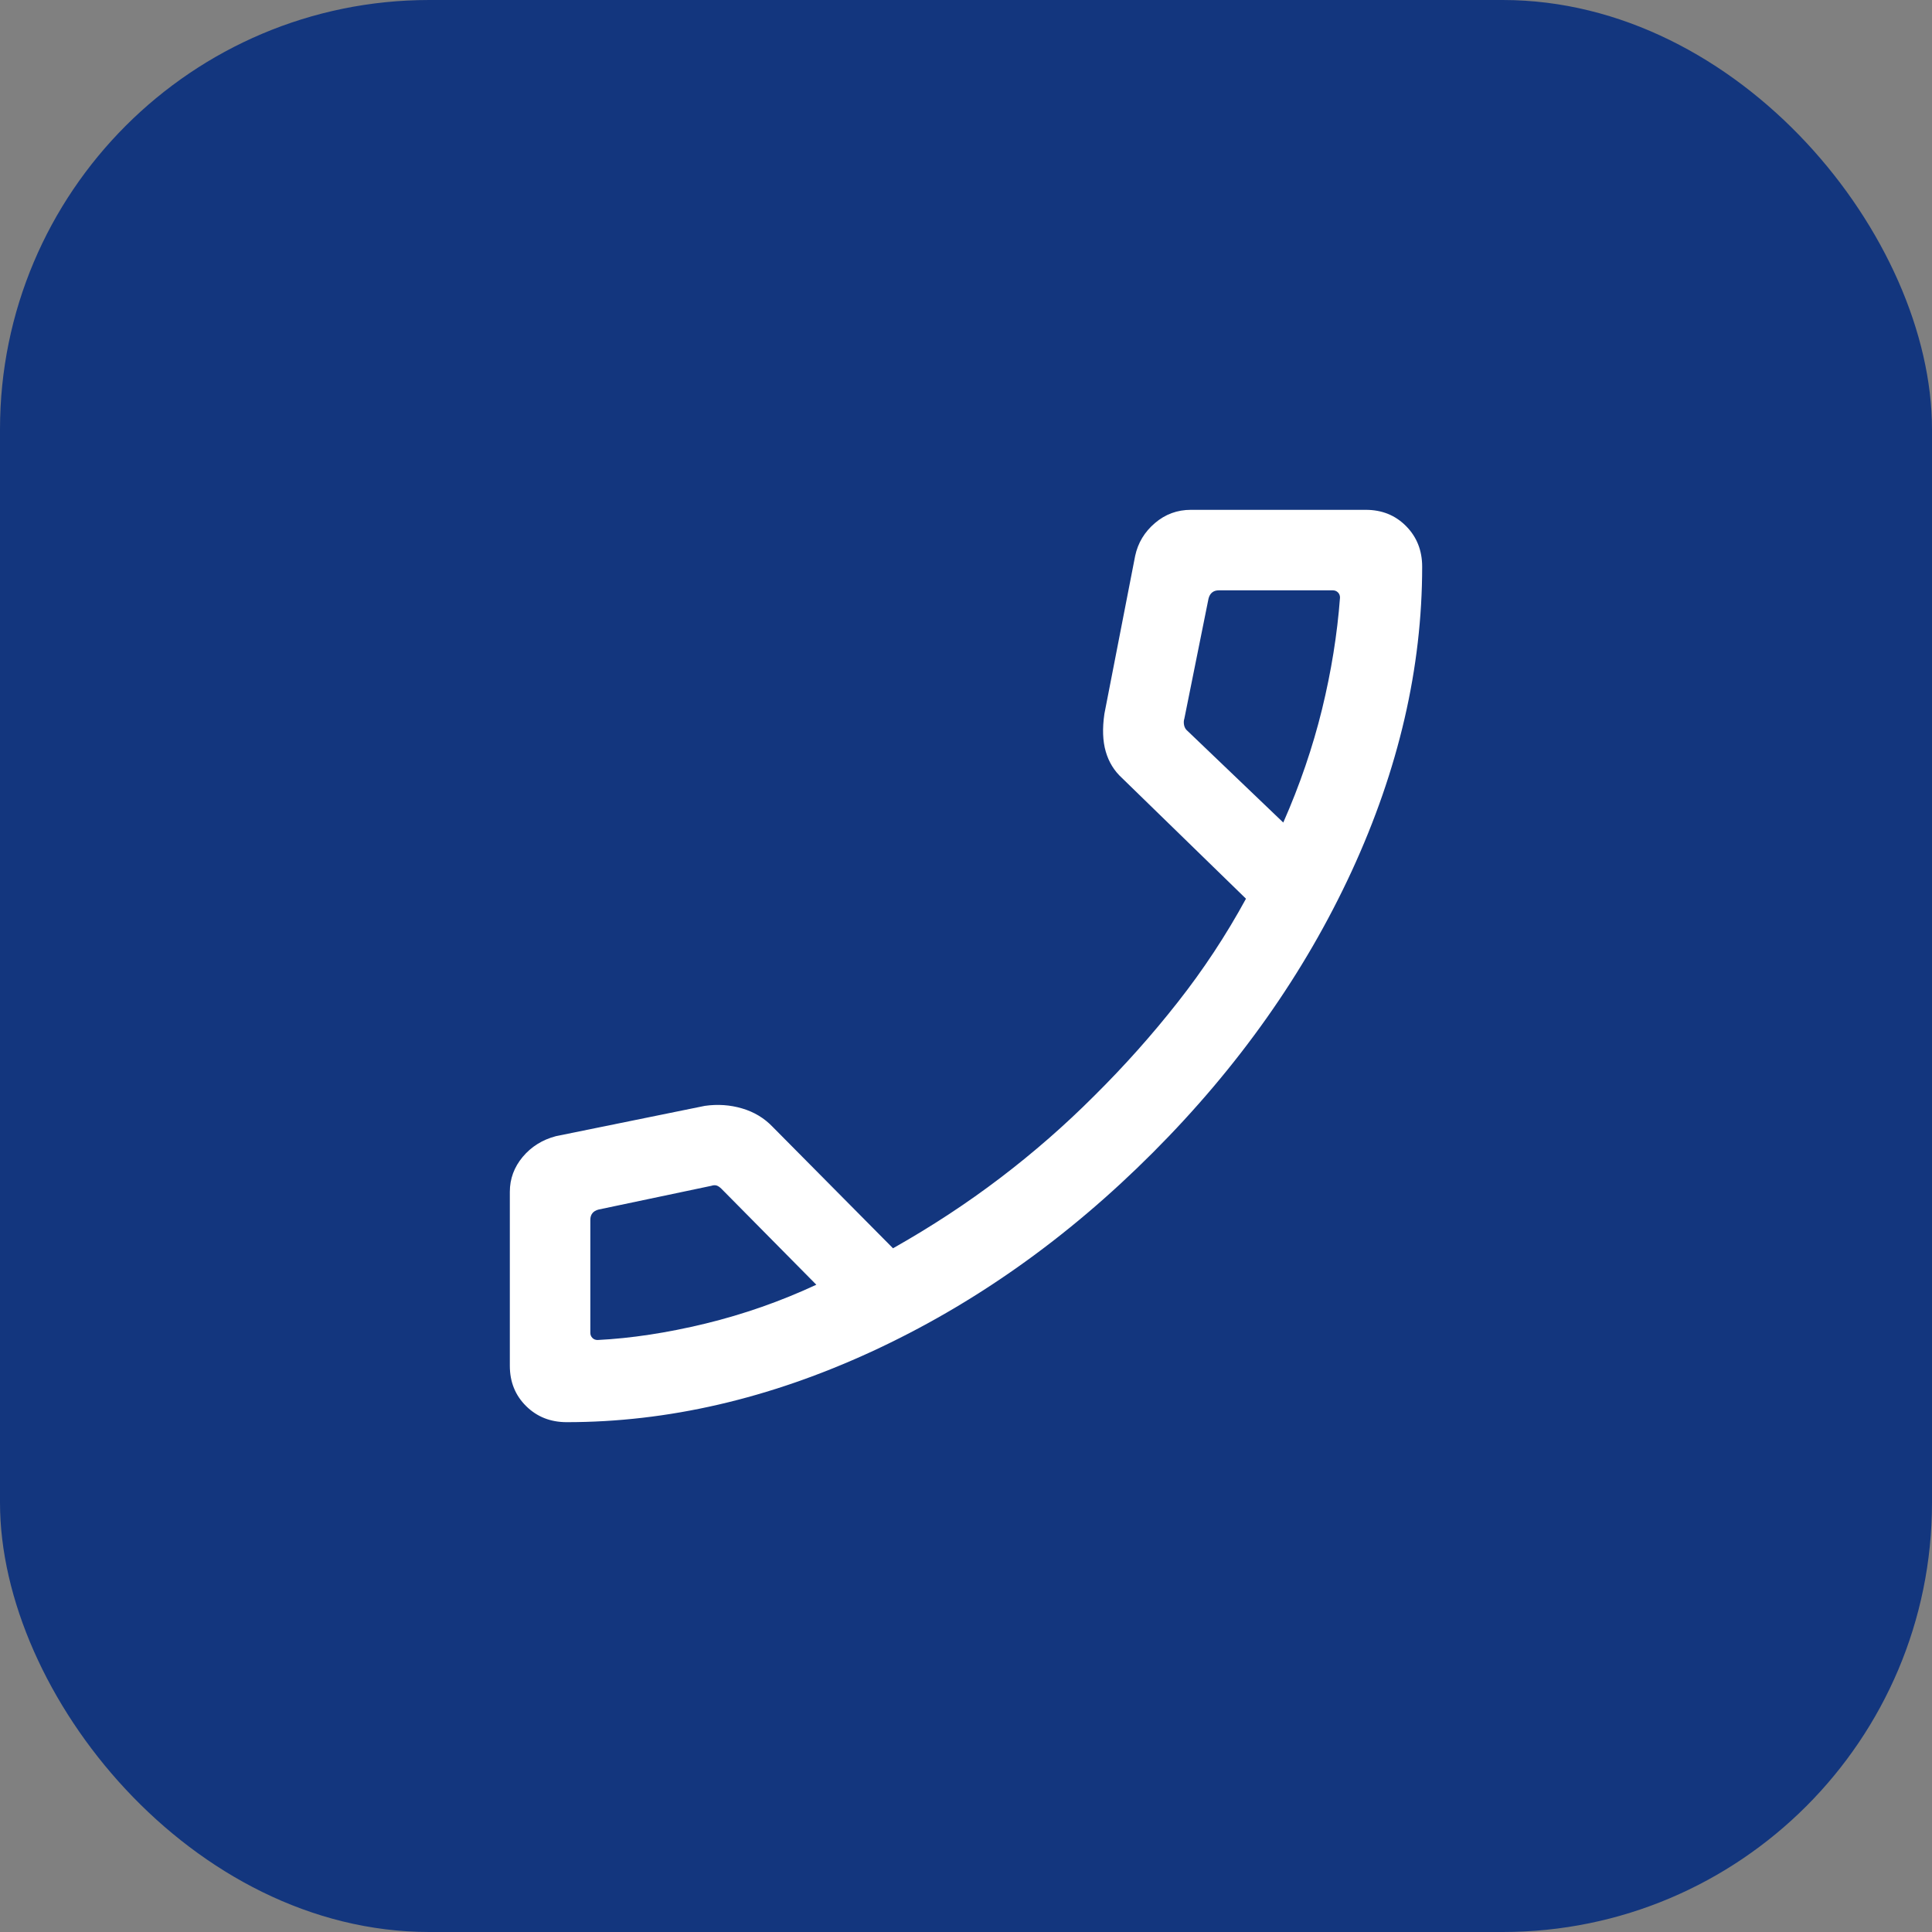
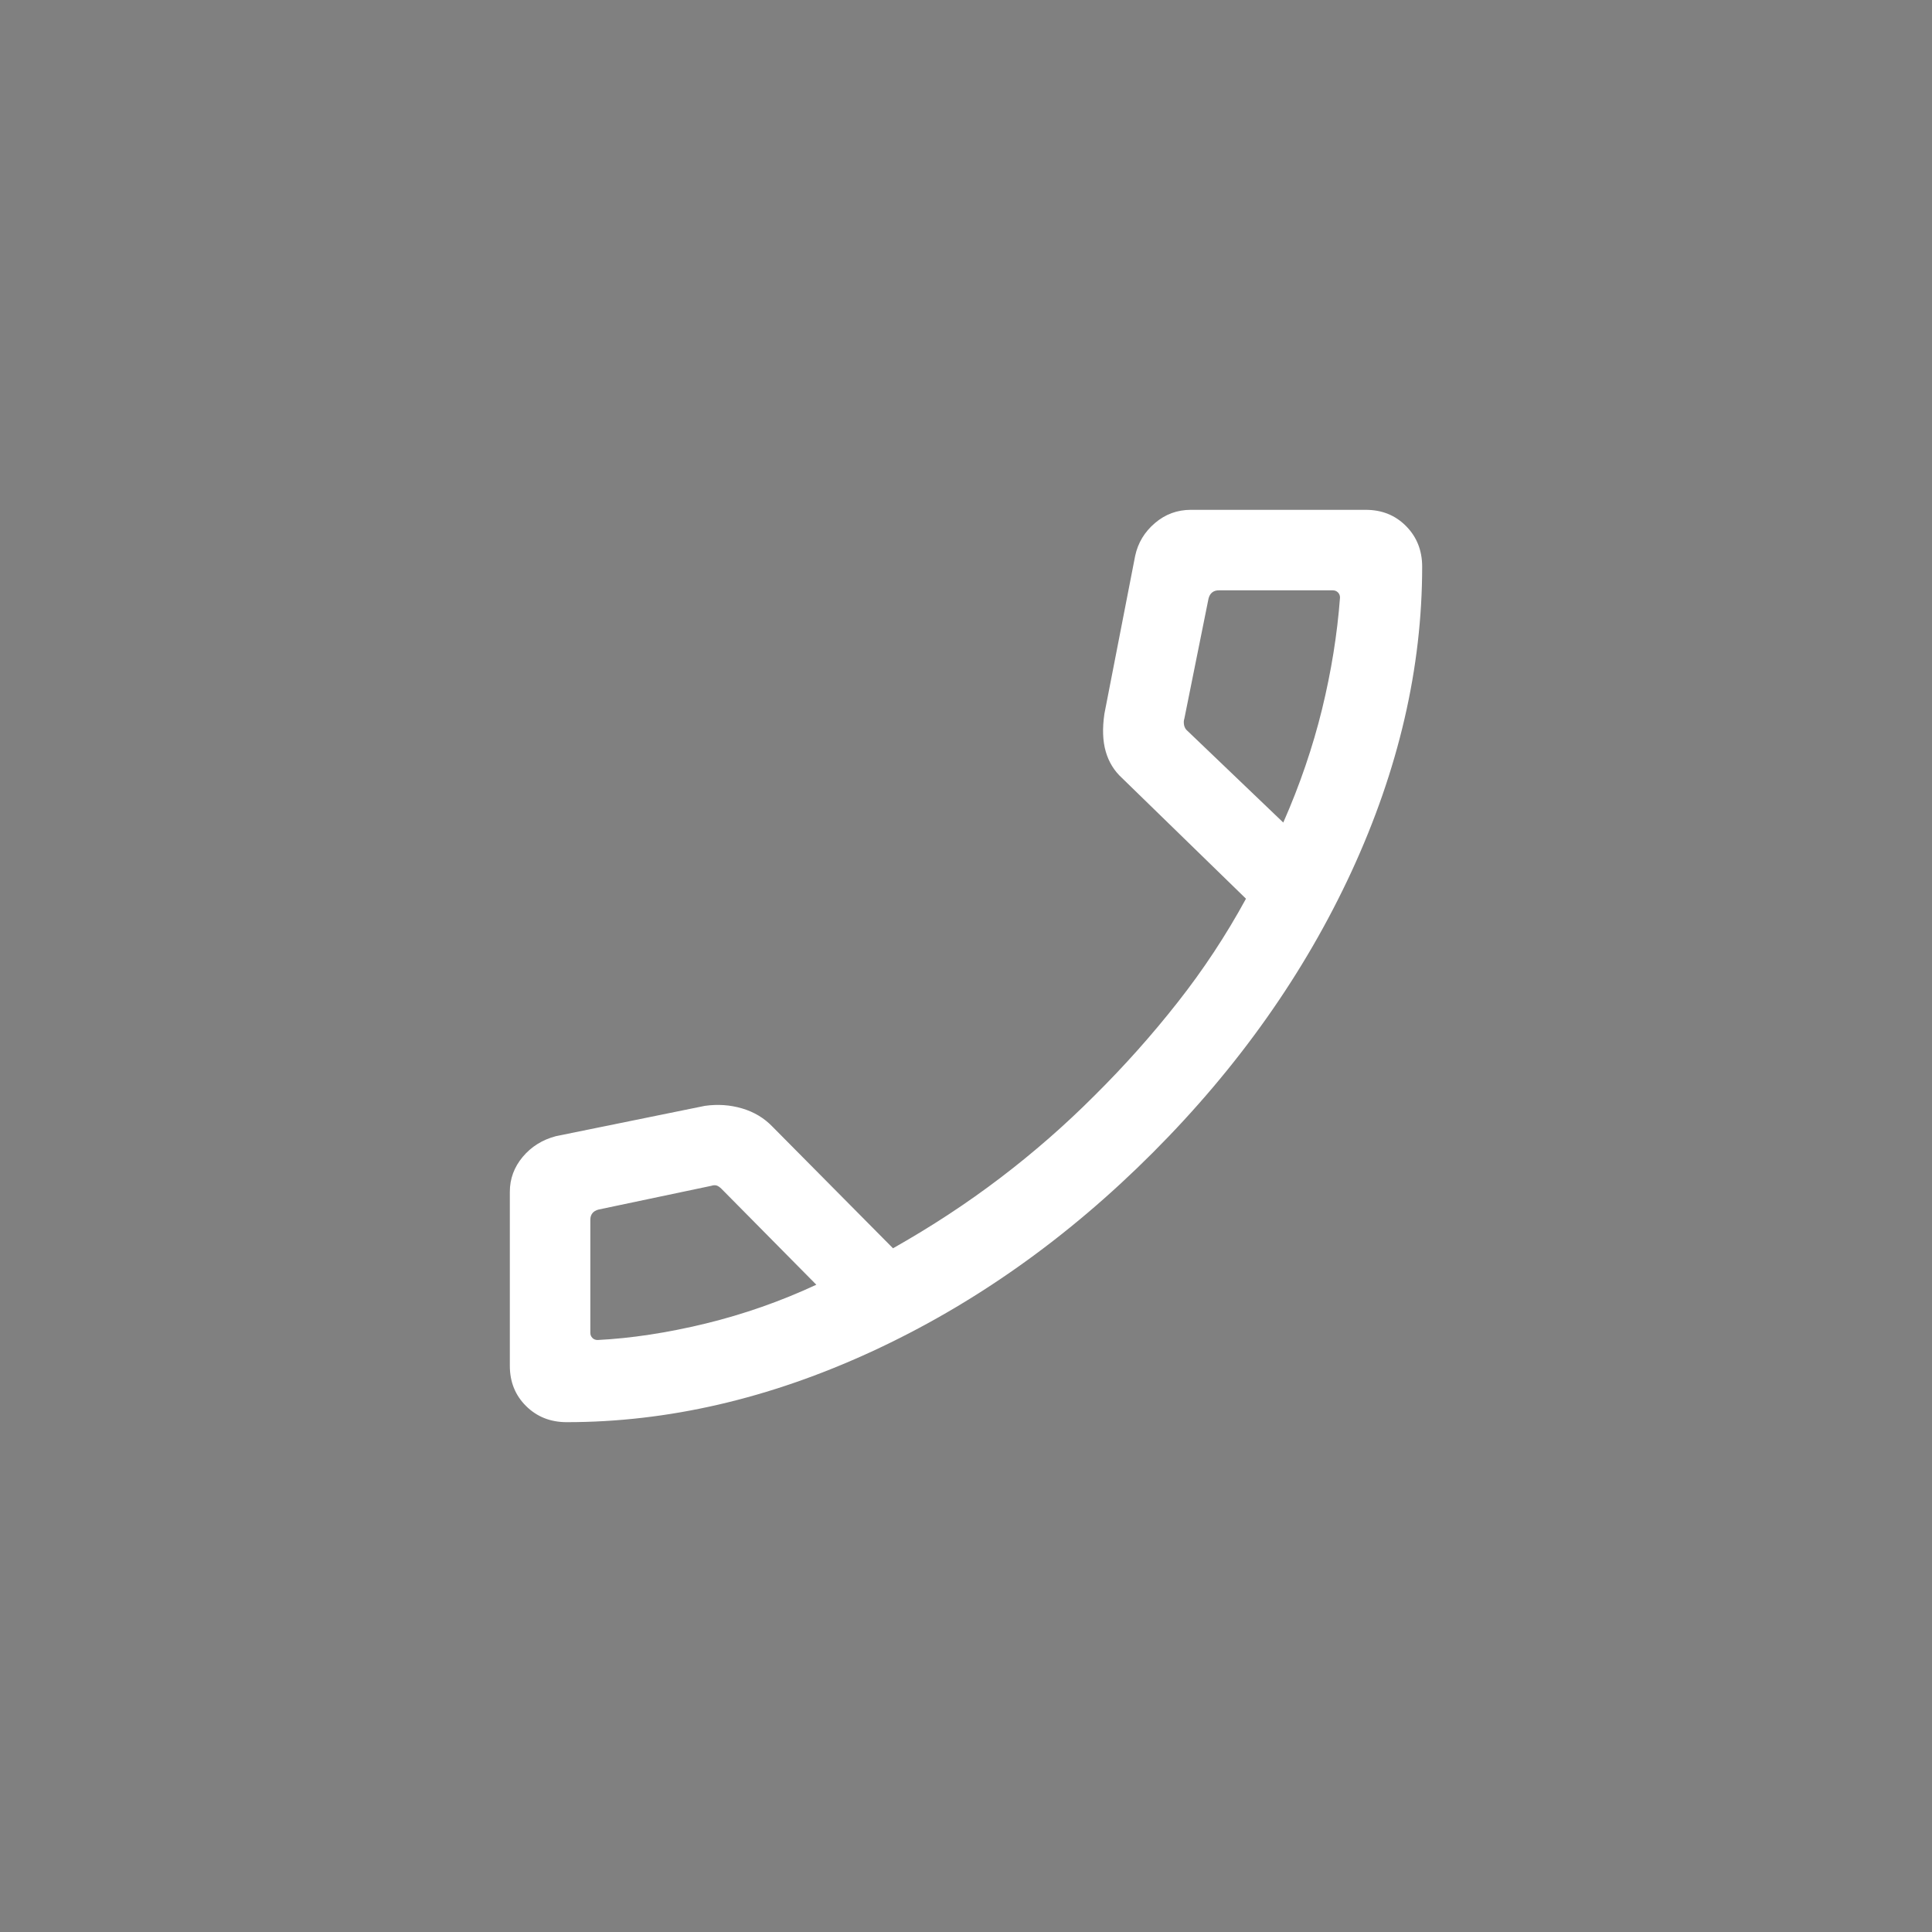
<svg xmlns="http://www.w3.org/2000/svg" width="36" height="36" viewBox="0 0 36 36" fill="none">
  <rect x="0" y="0" width="36" height="36" fill="#808080" stroke="none" />
-   <rect width="36" height="36" rx="8" fill="#13367E" />
  <mask id="mask0_2084_149" style="mask-type:alpha" maskUnits="userSpaceOnUse" x="6" y="6" width="24" height="24">
    <rect x="6" y="6" width="24" height="24" fill="#D9D9D9" />
  </mask>
  <g mask="url(#mask0_2084_149)">
    <path d="M10.56 26.5C10.257 26.5 10.005 26.4 9.803 26.2C9.601 26 9.5 25.75 9.5 25.45V22.208C9.5 21.965 9.58 21.749 9.739 21.558C9.899 21.367 10.105 21.238 10.358 21.171L13.134 20.606C13.374 20.572 13.605 20.588 13.828 20.654C14.05 20.719 14.24 20.833 14.396 20.996L16.64 23.26C17.357 22.855 18.024 22.417 18.642 21.946C19.26 21.476 19.844 20.966 20.392 20.417C20.949 19.865 21.466 19.285 21.943 18.678C22.421 18.071 22.846 17.427 23.217 16.746L20.908 14.498C20.762 14.365 20.66 14.2 20.604 14.004C20.547 13.808 20.539 13.573 20.579 13.3L21.152 10.358C21.204 10.115 21.327 9.912 21.52 9.747C21.713 9.582 21.936 9.5 22.189 9.5H25.45C25.75 9.5 26 9.601 26.2 9.803C26.4 10.005 26.5 10.257 26.5 10.56C26.5 12.444 26.062 14.336 25.186 16.235C24.309 18.133 23.075 19.881 21.482 21.477C19.889 23.073 18.141 24.309 16.239 25.186C14.338 26.062 12.444 26.5 10.56 26.5ZM23.912 15.327C24.221 14.626 24.461 13.922 24.634 13.217C24.806 12.512 24.918 11.818 24.969 11.135C24.969 11.096 24.956 11.064 24.931 11.039C24.905 11.013 24.873 11 24.834 11H22.712C22.66 11 22.619 11.013 22.587 11.039C22.555 11.064 22.532 11.103 22.519 11.154L22.069 13.389C22.056 13.427 22.055 13.469 22.064 13.514C22.074 13.558 22.095 13.594 22.127 13.619L23.912 15.327ZM15.211 23.939L13.446 22.154C13.414 22.122 13.384 22.101 13.355 22.091C13.326 22.082 13.292 22.083 13.254 22.096L11.154 22.538C11.103 22.551 11.064 22.574 11.039 22.606C11.013 22.638 11 22.679 11 22.731V24.834C11 24.873 11.013 24.905 11.039 24.931C11.064 24.956 11.096 24.969 11.135 24.969C11.76 24.938 12.43 24.836 13.145 24.663C13.86 24.489 14.549 24.247 15.211 23.939Z" fill="white" />
  </g>
</svg>